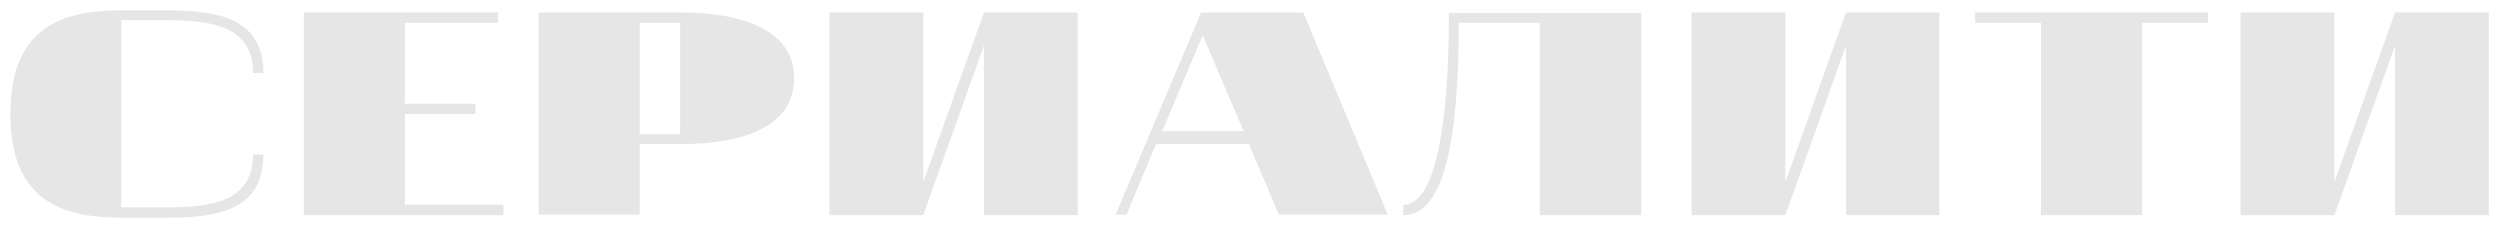
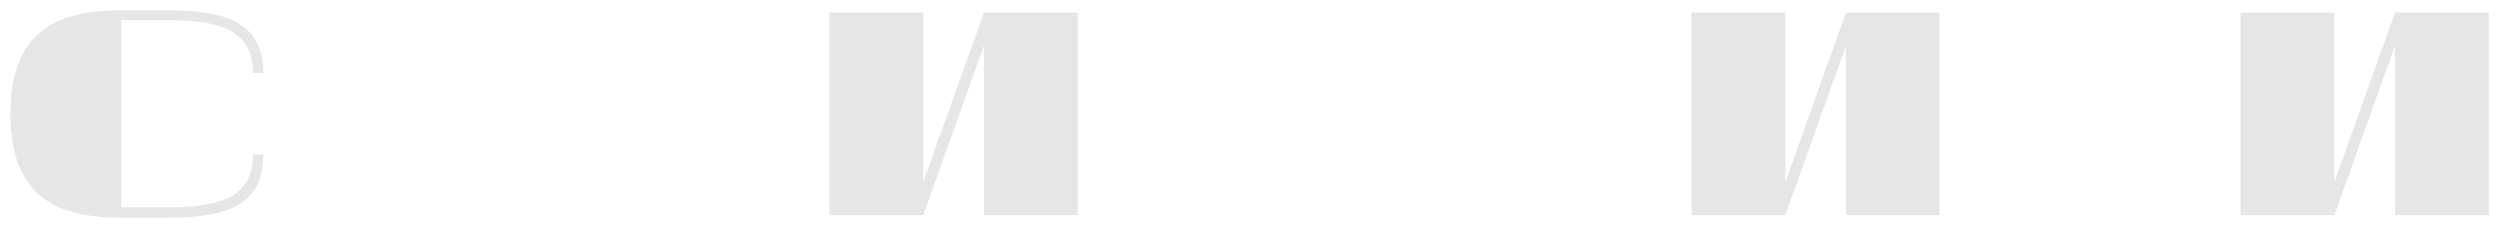
<svg xmlns="http://www.w3.org/2000/svg" width="1929" height="176" viewBox="0 0 1929 176" fill="none">
  <g opacity="0.1" filter="url(#filter0_f_435_621)">
    <path d="M712.4 140.4V9.6H640V166H712.4L759.2 35.2V166H831.6V9.6H759.2L712.4 140.4Z" fill="black" />
-     <path d="M524.794 9.6H415.594V165.6H493.594V111.2H524.794C573.594 111.2 612.794 97.6 612.794 60.4C612.794 23.6 573.594 9.6 524.794 9.6ZM524.794 103.6H493.594V17.6H524.794V103.6Z" fill="black" />
-     <path d="M312.406 88H366.806V80H312.406V17.6H384.406V9.6H234.406V166H388.406V158H312.406V88Z" fill="black" />
    <path d="M128.8 15.6C164 15.6 195.2 20.4 195.2 56.4H203.2C203.2 14.8 170 8 128.8 8H93.6C46.8 8 8 21.6 8 88C8 154.4 47.2 168 94 168H129.2C170 168 203.2 161.2 203.2 119.2H195.2C195.2 155.2 164 160 128.8 160H93.6V15.6H128.8Z" fill="black" />
-     <path d="M926.797 9.6L860.797 165.6H869.197L891.997 111.2H963.597L986.797 165.6H1070.8L1005.6 9.6H926.797ZM896.797 101.2L927.997 27.2L959.597 101.2H896.797Z" fill="black" />
-     <path d="M1524 17.6H1574.8V166H1652.8V17.6H1703.6V9.6H1524V17.6Z" fill="black" />
    <path d="M1848 9.6L1801.2 140.4V9.6H1728.8V166H1801.2L1848 35.2V166H1920.4V9.6H1848Z" fill="black" />
    <path d="M1377.6 140.4V9.6H1305.2V166H1377.6L1424.4 35.2V166H1496.4V9.6H1424.4L1377.6 140.4Z" fill="black" />
-     <path d="M1082.8 158V166C1114 166 1125.6 109.6 1125.6 17.6H1188V166H1266.4V10H1118C1118 101.6 1106.4 158 1082.8 158Z" fill="black" />
  </g>
  <defs>
    <filter id="filter0_f_435_621" x="0" y="0" width="1928.39" height="176" filterUnits="userSpaceOnUse" color-interpolation-filters="sRGB">
      <feFlood flood-opacity="0" result="BackgroundImageFix" />
      <feBlend mode="normal" in="SourceGraphic" in2="BackgroundImageFix" result="shape" />
      <feGaussianBlur stdDeviation="1" result="effect1_foregroundBlur_435_621" />
    </filter>
  </defs>
</svg>